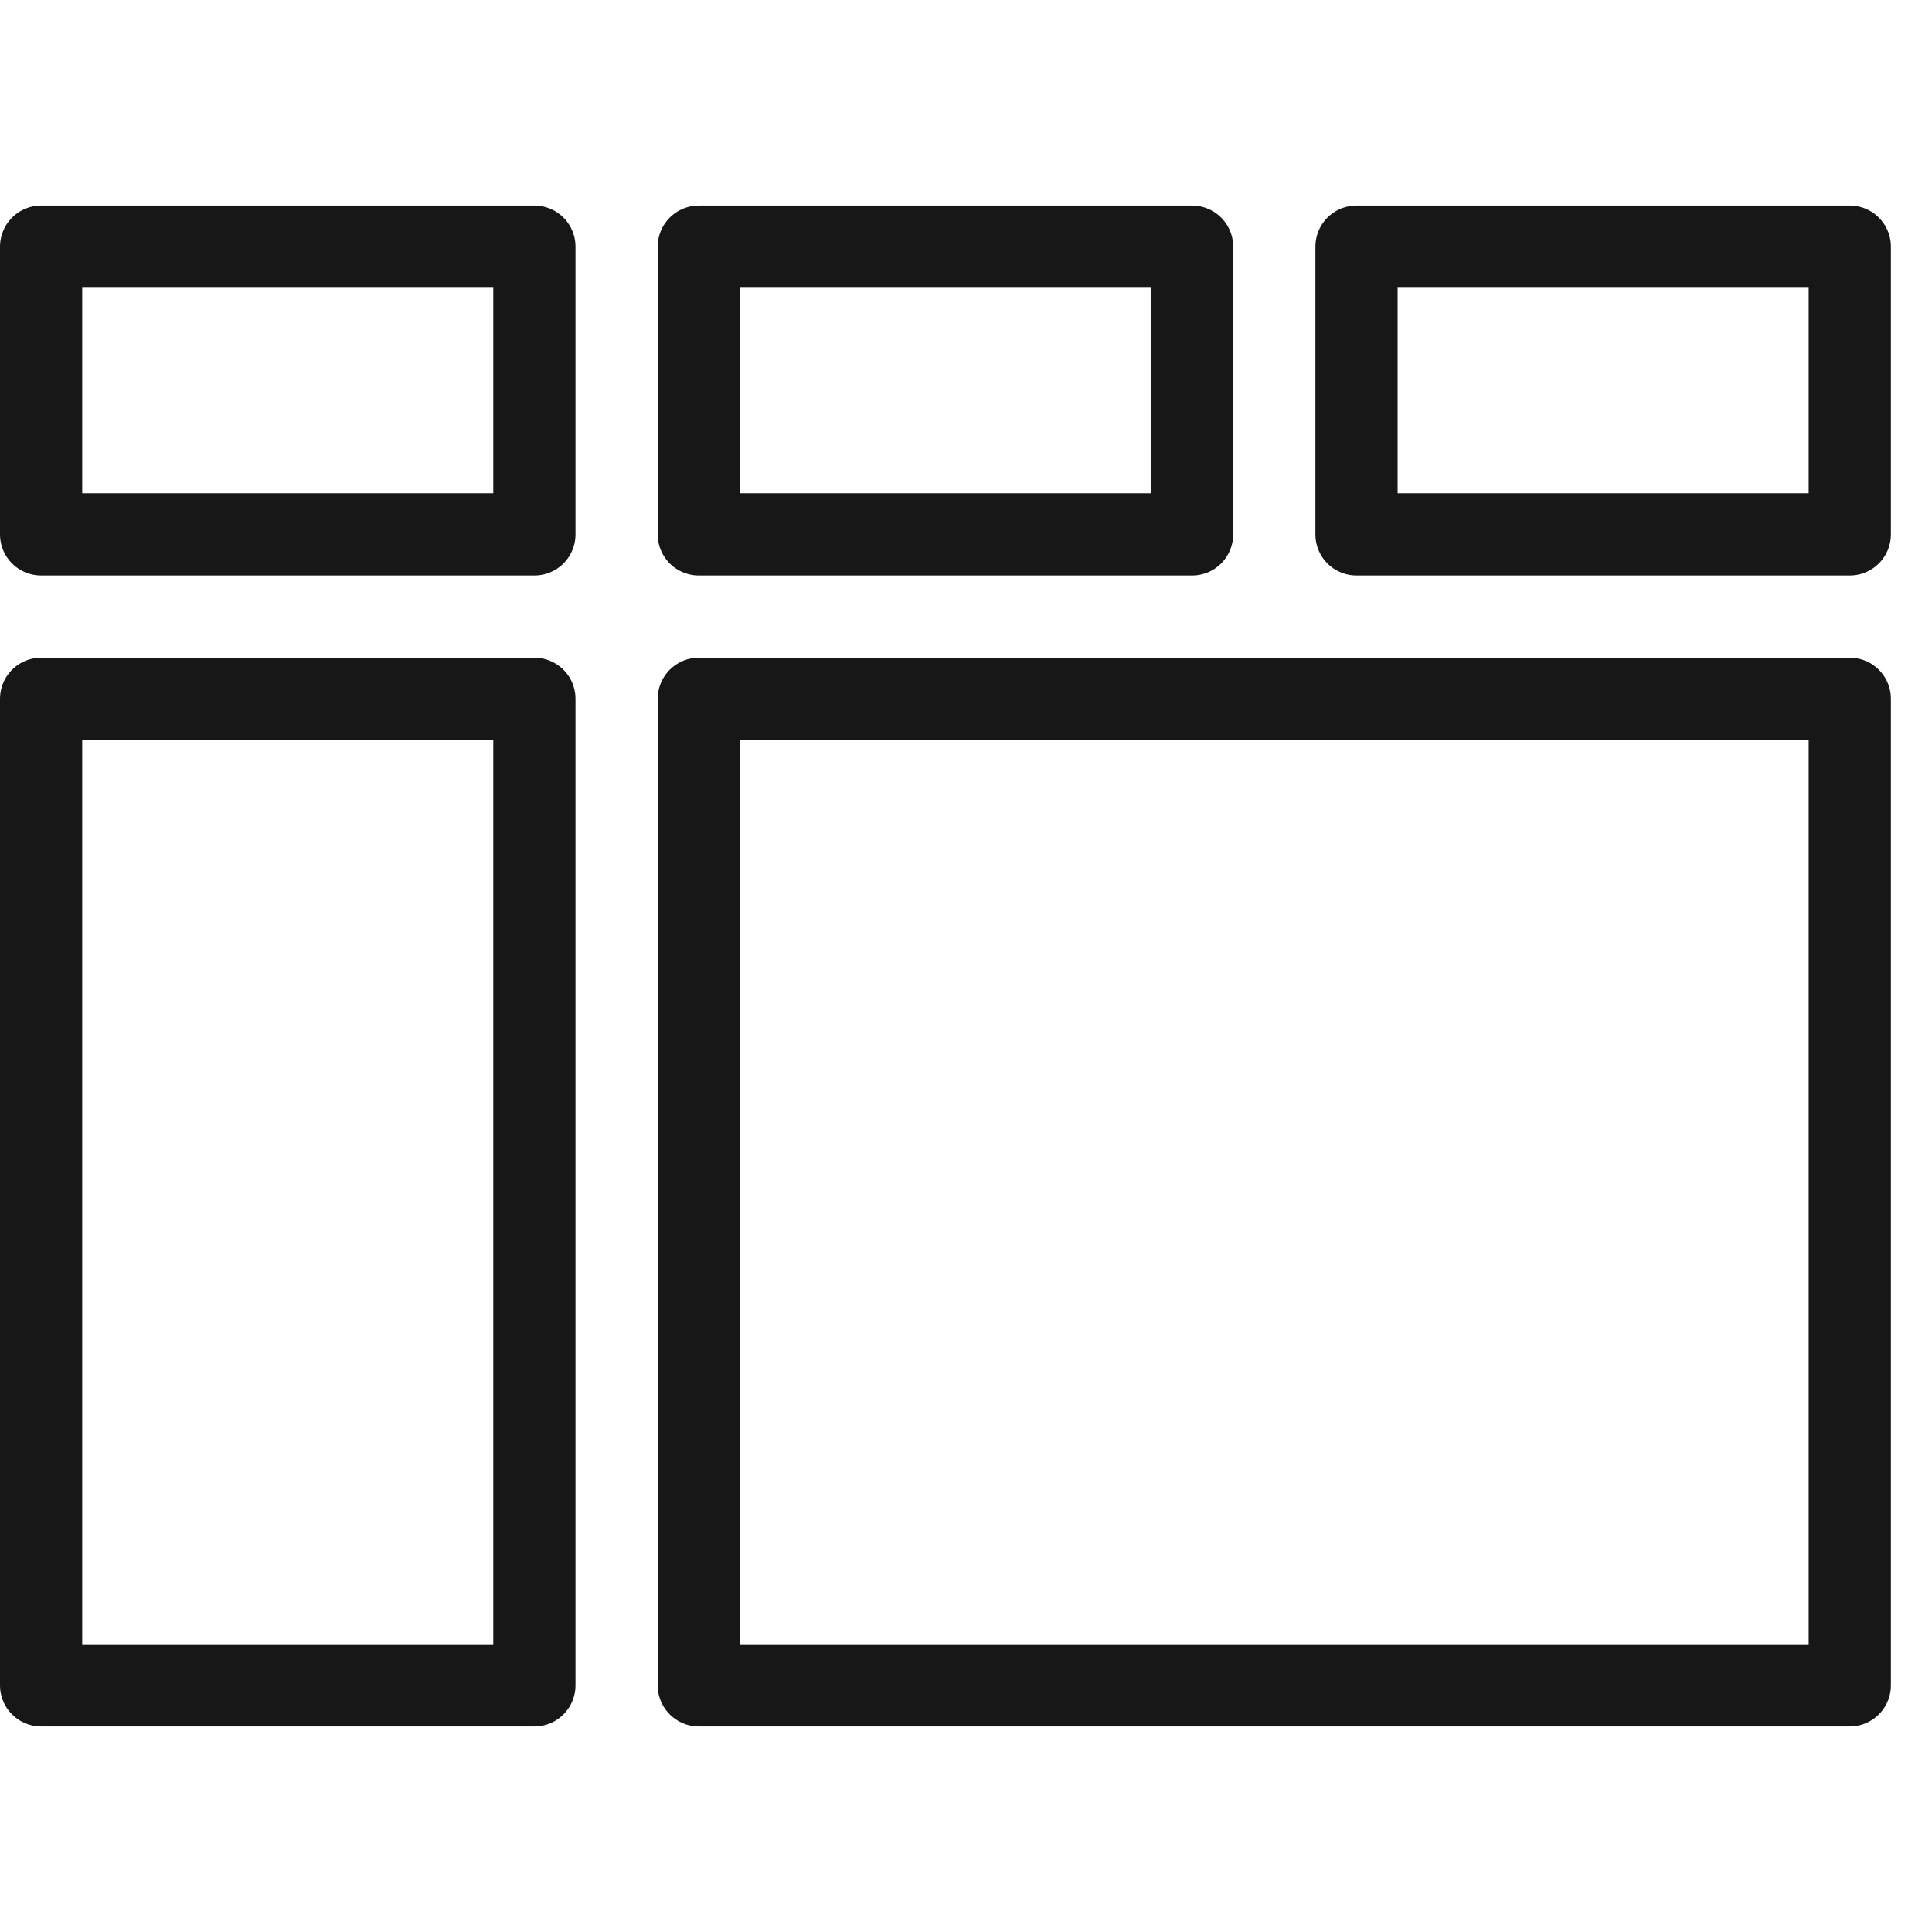
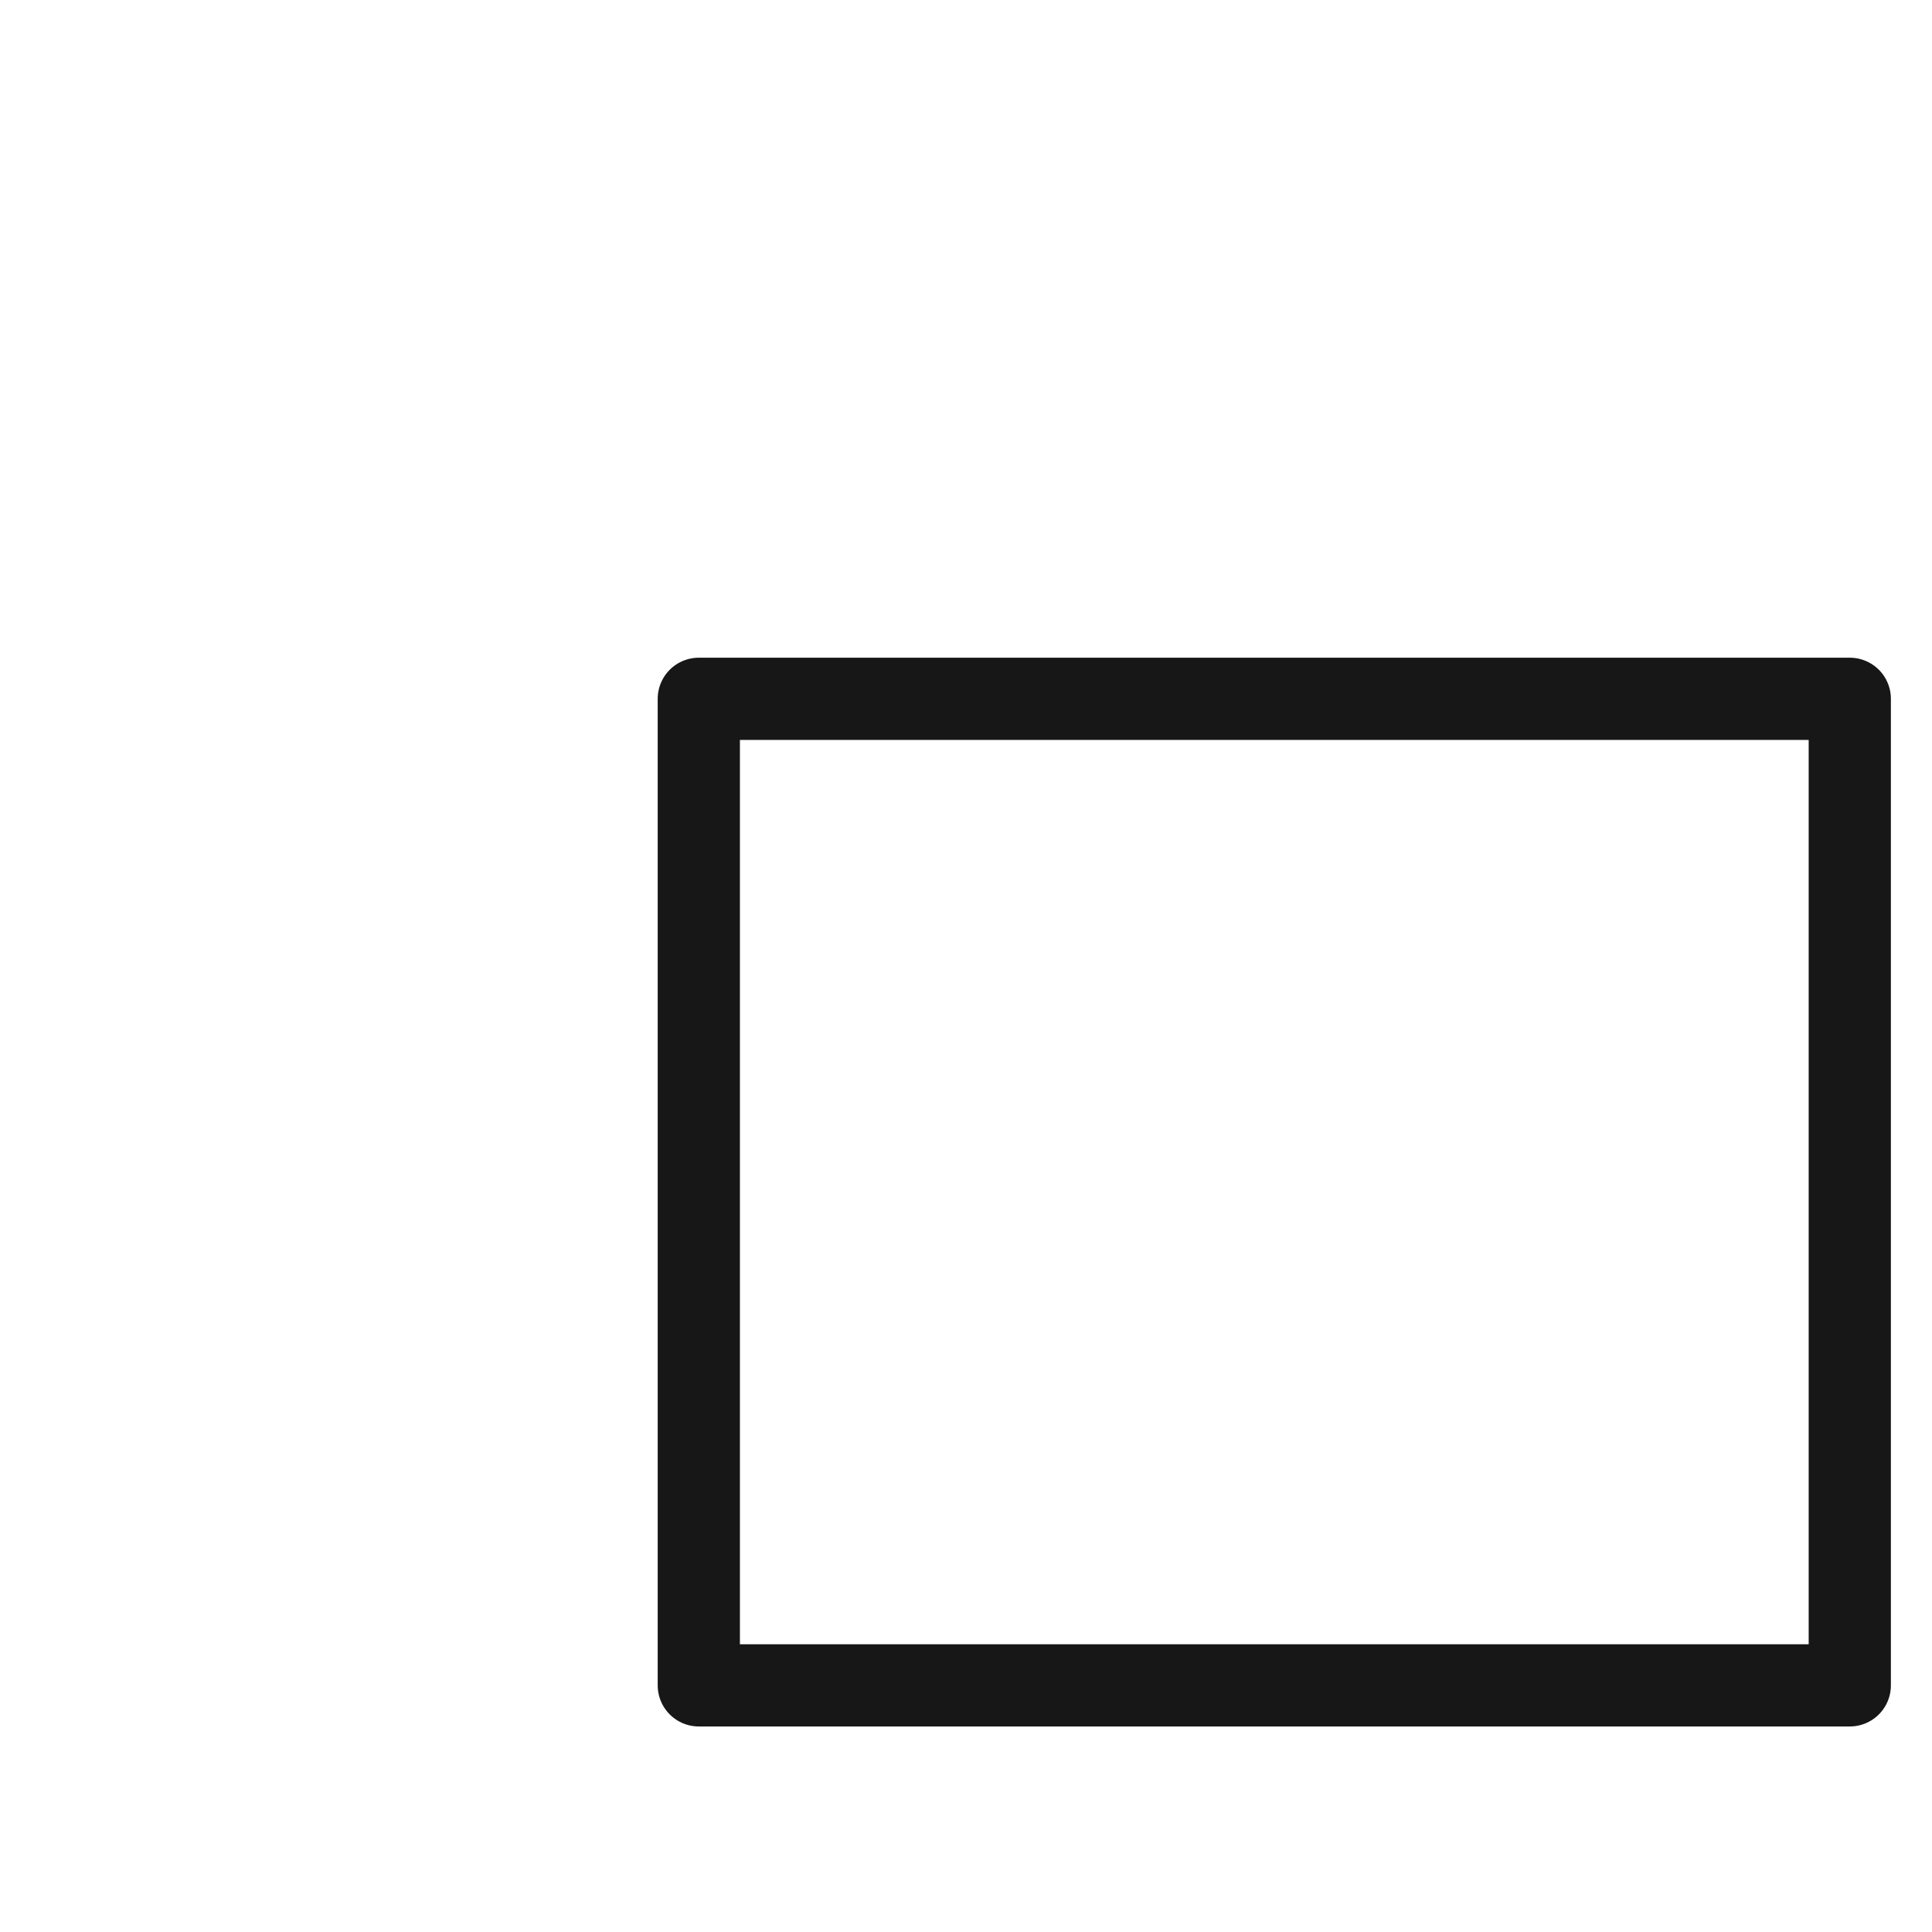
<svg xmlns="http://www.w3.org/2000/svg" width="47px" height="47px" viewBox="0 0 47 47" version="1.1">
  <title>icons/2-1bed</title>
  <g id="icons/2-1bed" stroke="none" stroke-width="1" fill="none" fill-rule="evenodd" stroke-linejoin="round">
-     <rect id="Rectangle-Copy-6" stroke="#171717" stroke-width="2" x="1" y="17" width="12" height="24" />
    <polygon id="Rectangle-Copy-7" stroke="#171717" stroke-width="2" points="17 17 45 17 45 41 17 41" />
-     <rect id="Rectangle-Copy-8" stroke="#171717" stroke-width="2" x="1" y="6" width="12" height="7" />
-     <rect id="Rectangle-Copy-9" stroke="#171717" stroke-width="2" x="17" y="6" width="12" height="7" />
-     <rect id="Rectangle-Copy-11" stroke="#171717" stroke-width="2" x="33" y="6" width="12" height="7" />
  </g>
</svg>